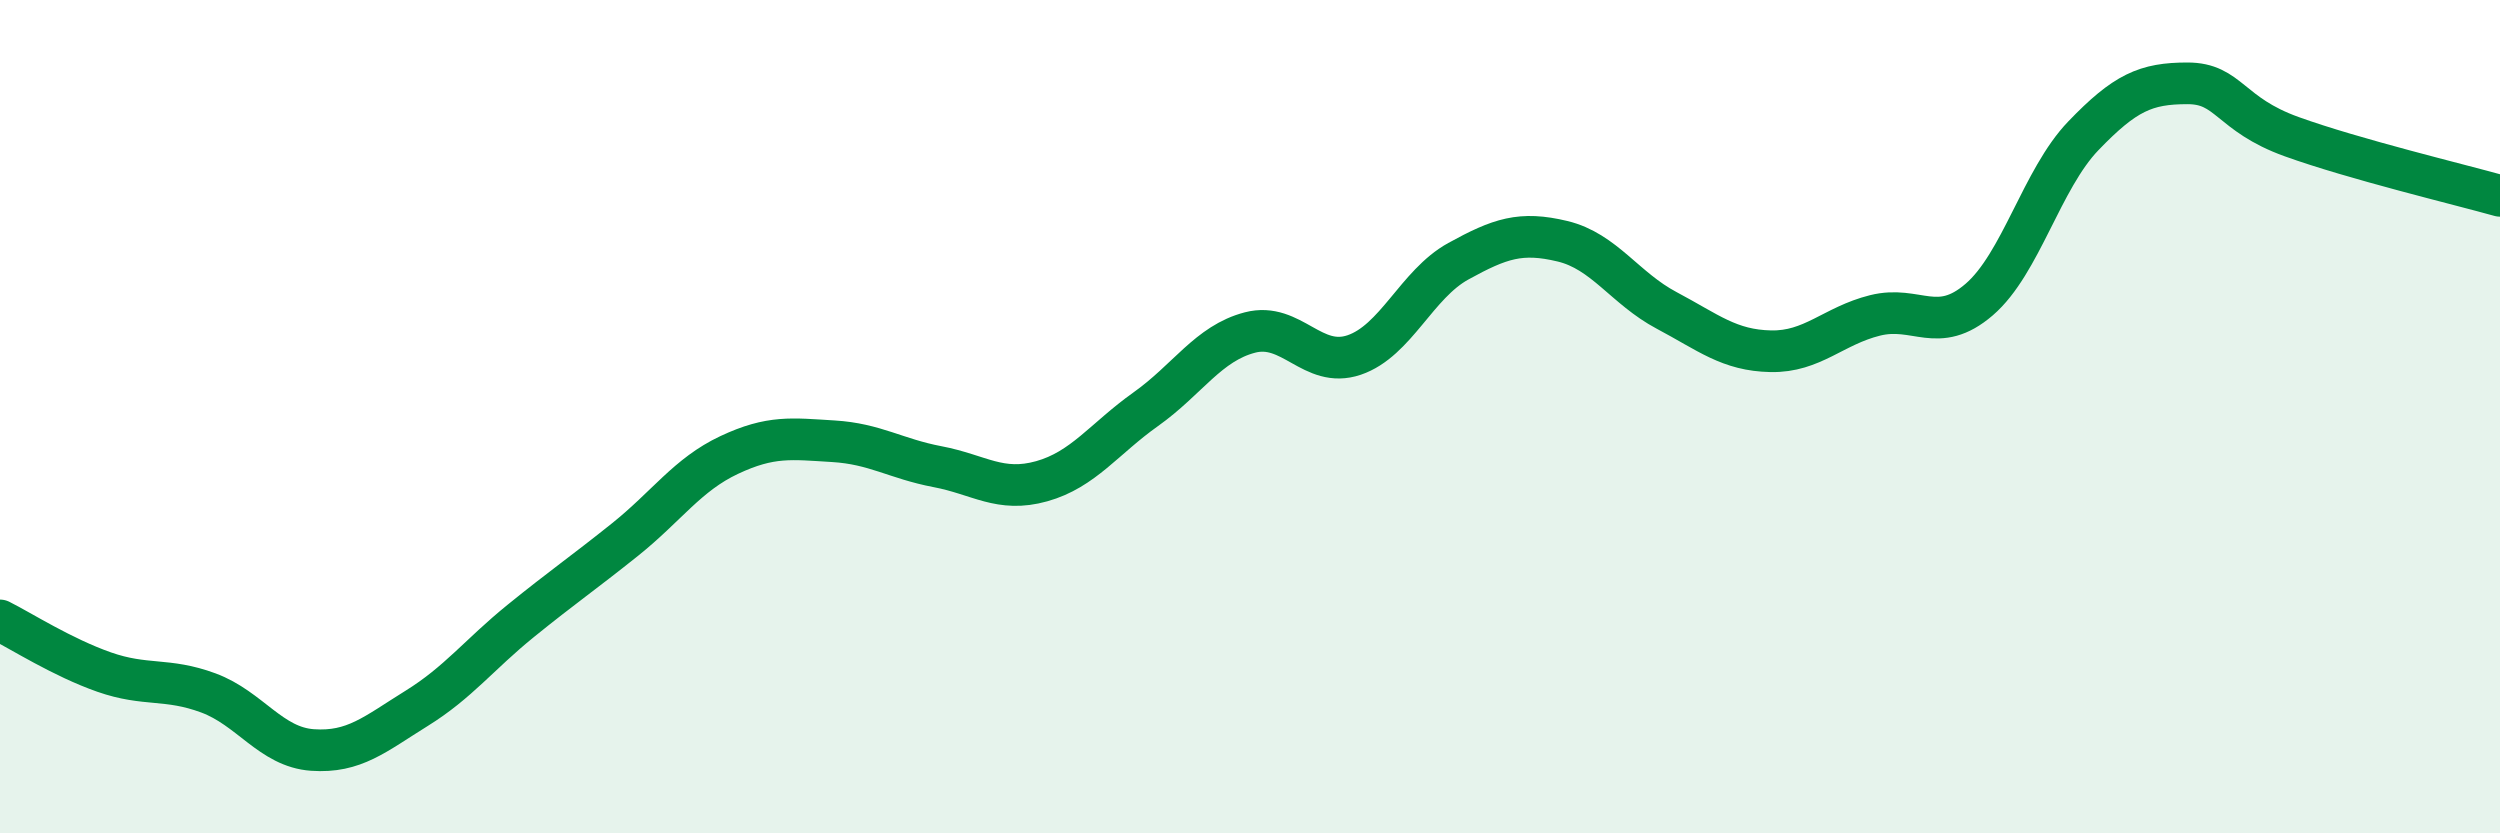
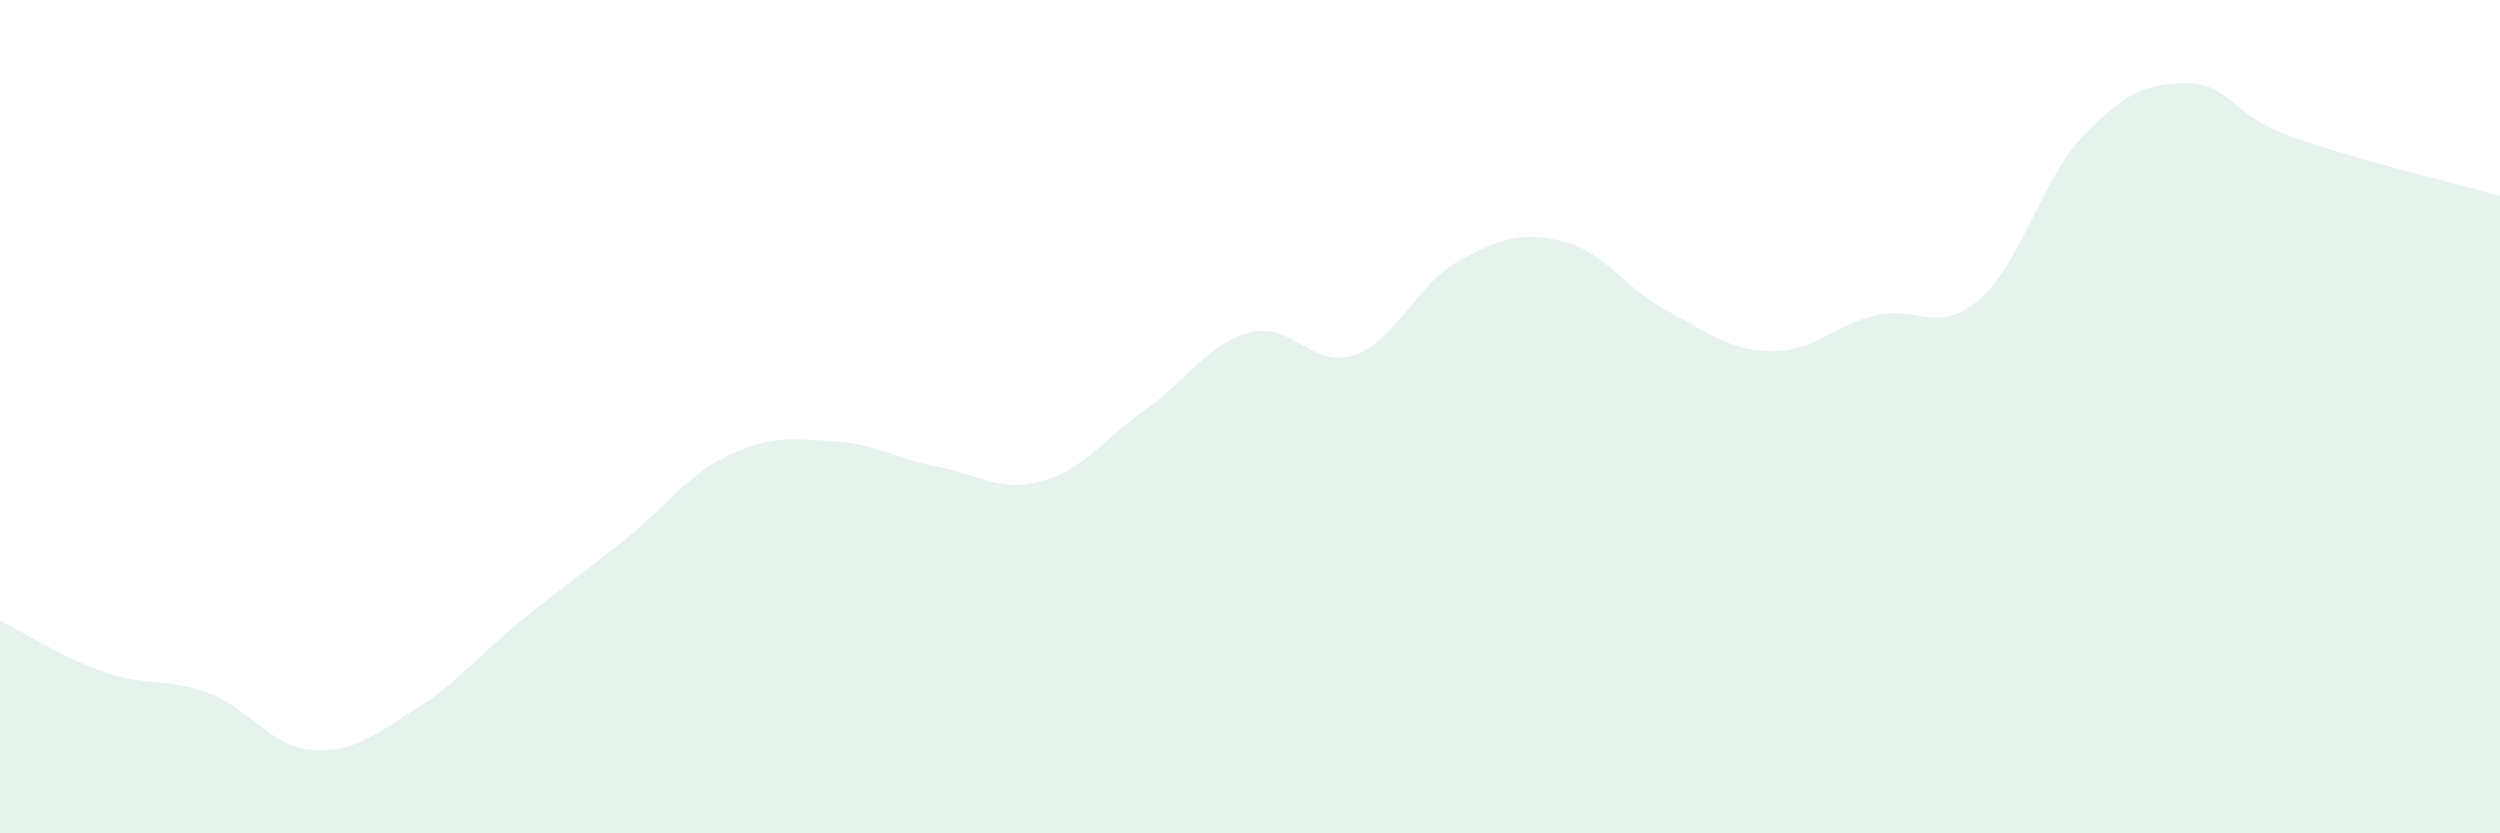
<svg xmlns="http://www.w3.org/2000/svg" width="60" height="20" viewBox="0 0 60 20">
  <path d="M 0,14.89 C 0.5,15.14 1.5,15.78 2.5,16.13 C 3.5,16.48 4,16.26 5,16.63 C 6,17 6.5,17.93 7.5,18 C 8.5,18.07 9,17.62 10,17 C 11,16.38 11.5,15.71 12.5,14.9 C 13.5,14.09 14,13.75 15,12.95 C 16,12.15 16.5,11.39 17.5,10.92 C 18.5,10.45 19,10.53 20,10.59 C 21,10.65 21.5,11.01 22.5,11.2 C 23.5,11.39 24,11.83 25,11.55 C 26,11.27 26.5,10.53 27.5,9.82 C 28.5,9.11 29,8.24 30,7.98 C 31,7.72 31.5,8.86 32.5,8.52 C 33.5,8.18 34,6.82 35,6.27 C 36,5.72 36.5,5.55 37.5,5.79 C 38.5,6.03 39,6.92 40,7.45 C 41,7.98 41.5,8.41 42.5,8.43 C 43.5,8.45 44,7.82 45,7.57 C 46,7.32 46.5,8.05 47.5,7.19 C 48.5,6.33 49,4.3 50,3.26 C 51,2.22 51.5,2 52.5,2 C 53.5,2 53.5,2.74 55,3.28 C 56.5,3.82 59,4.42 60,4.7L60 20L0 20Z" fill="#008740" opacity="0.1" stroke-linecap="round" stroke-linejoin="round" />
-   <path d="M 0,14.89 C 0.5,15.14 1.5,15.78 2.5,16.13 C 3.5,16.48 4,16.26 5,16.63 C 6,17 6.5,17.93 7.5,18 C 8.5,18.07 9,17.62 10,17 C 11,16.38 11.5,15.71 12.5,14.9 C 13.5,14.09 14,13.75 15,12.95 C 16,12.15 16.5,11.39 17.5,10.92 C 18.5,10.45 19,10.53 20,10.59 C 21,10.65 21.5,11.01 22.5,11.2 C 23.5,11.39 24,11.83 25,11.55 C 26,11.27 26.5,10.53 27.5,9.82 C 28.5,9.11 29,8.24 30,7.98 C 31,7.72 31.5,8.86 32.5,8.52 C 33.5,8.18 34,6.82 35,6.27 C 36,5.72 36.5,5.55 37.5,5.79 C 38.5,6.03 39,6.92 40,7.45 C 41,7.98 41.5,8.41 42.5,8.43 C 43.5,8.45 44,7.82 45,7.57 C 46,7.32 46.5,8.05 47.5,7.19 C 48.5,6.33 49,4.3 50,3.26 C 51,2.22 51.5,2 52.5,2 C 53.5,2 53.5,2.74 55,3.28 C 56.5,3.82 59,4.42 60,4.7" stroke="#008740" stroke-width="1" fill="none" stroke-linecap="round" stroke-linejoin="round" />
</svg>